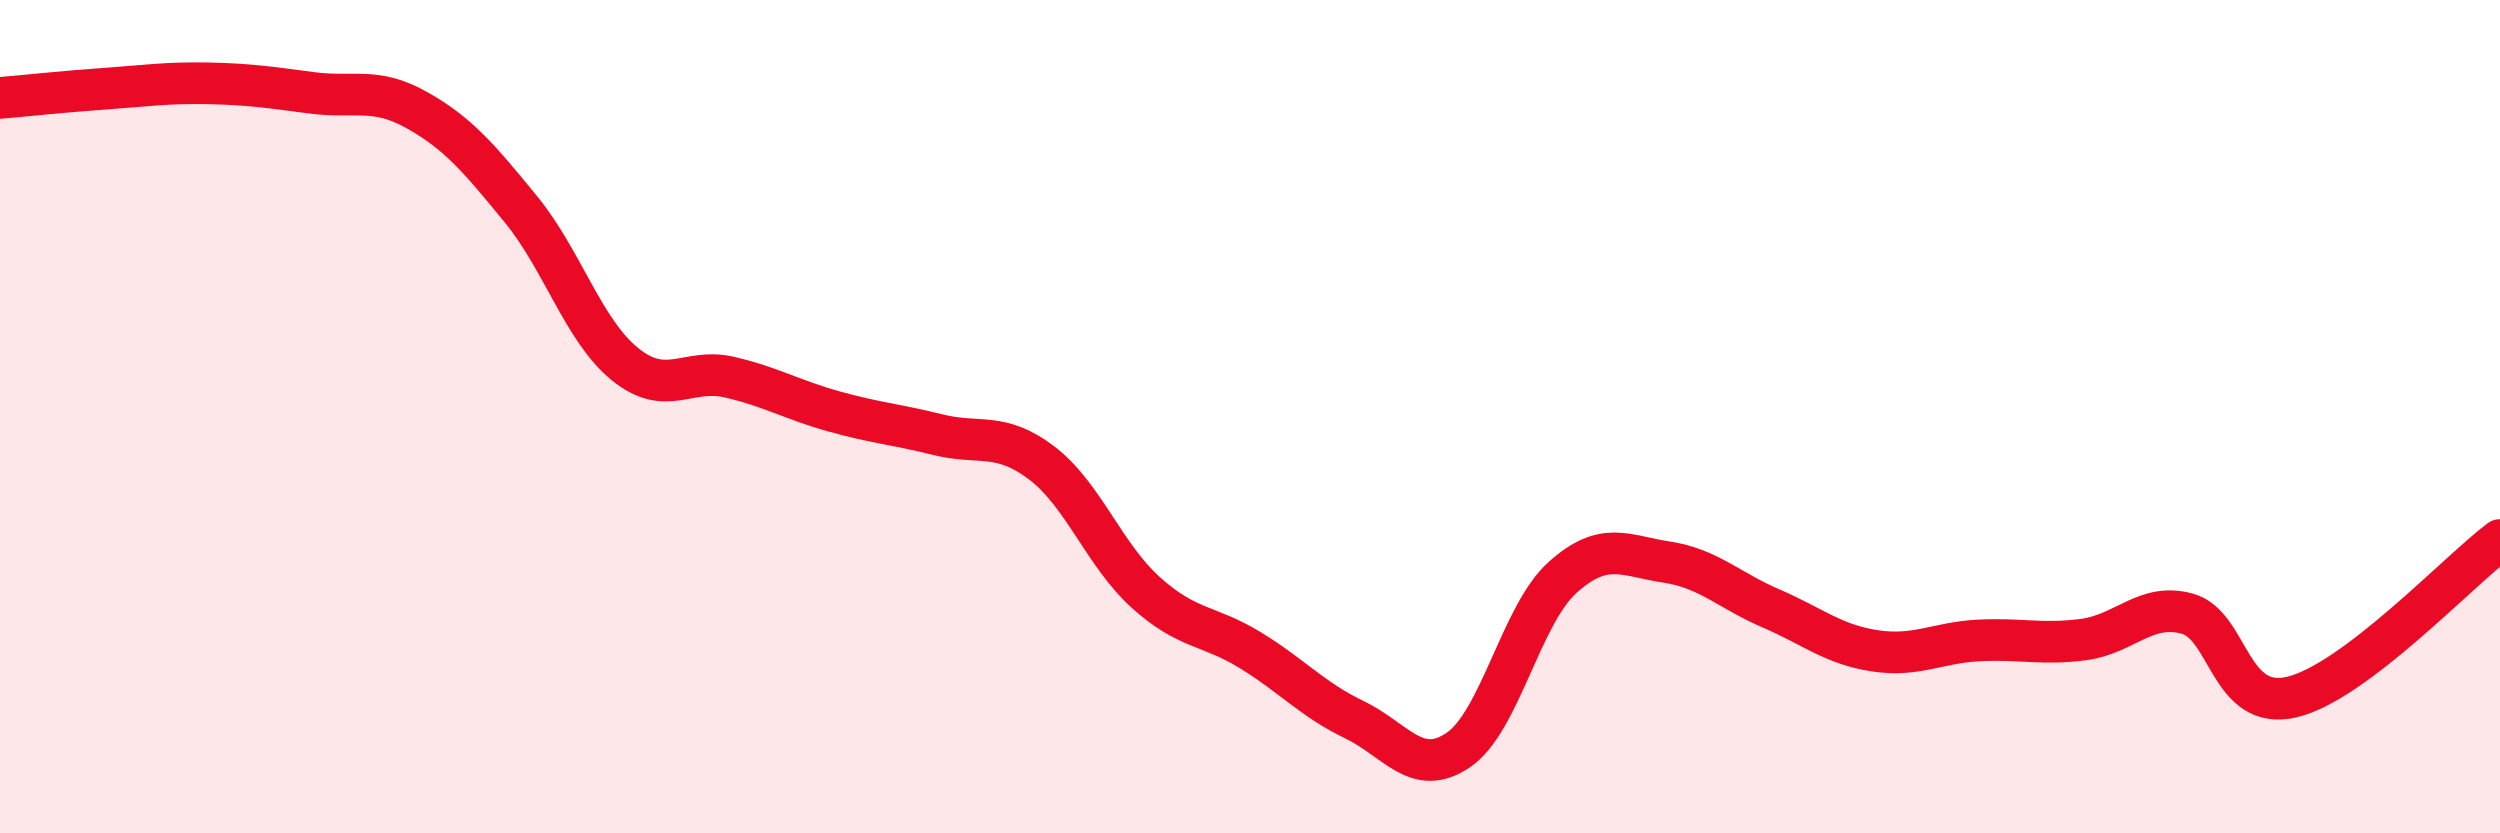
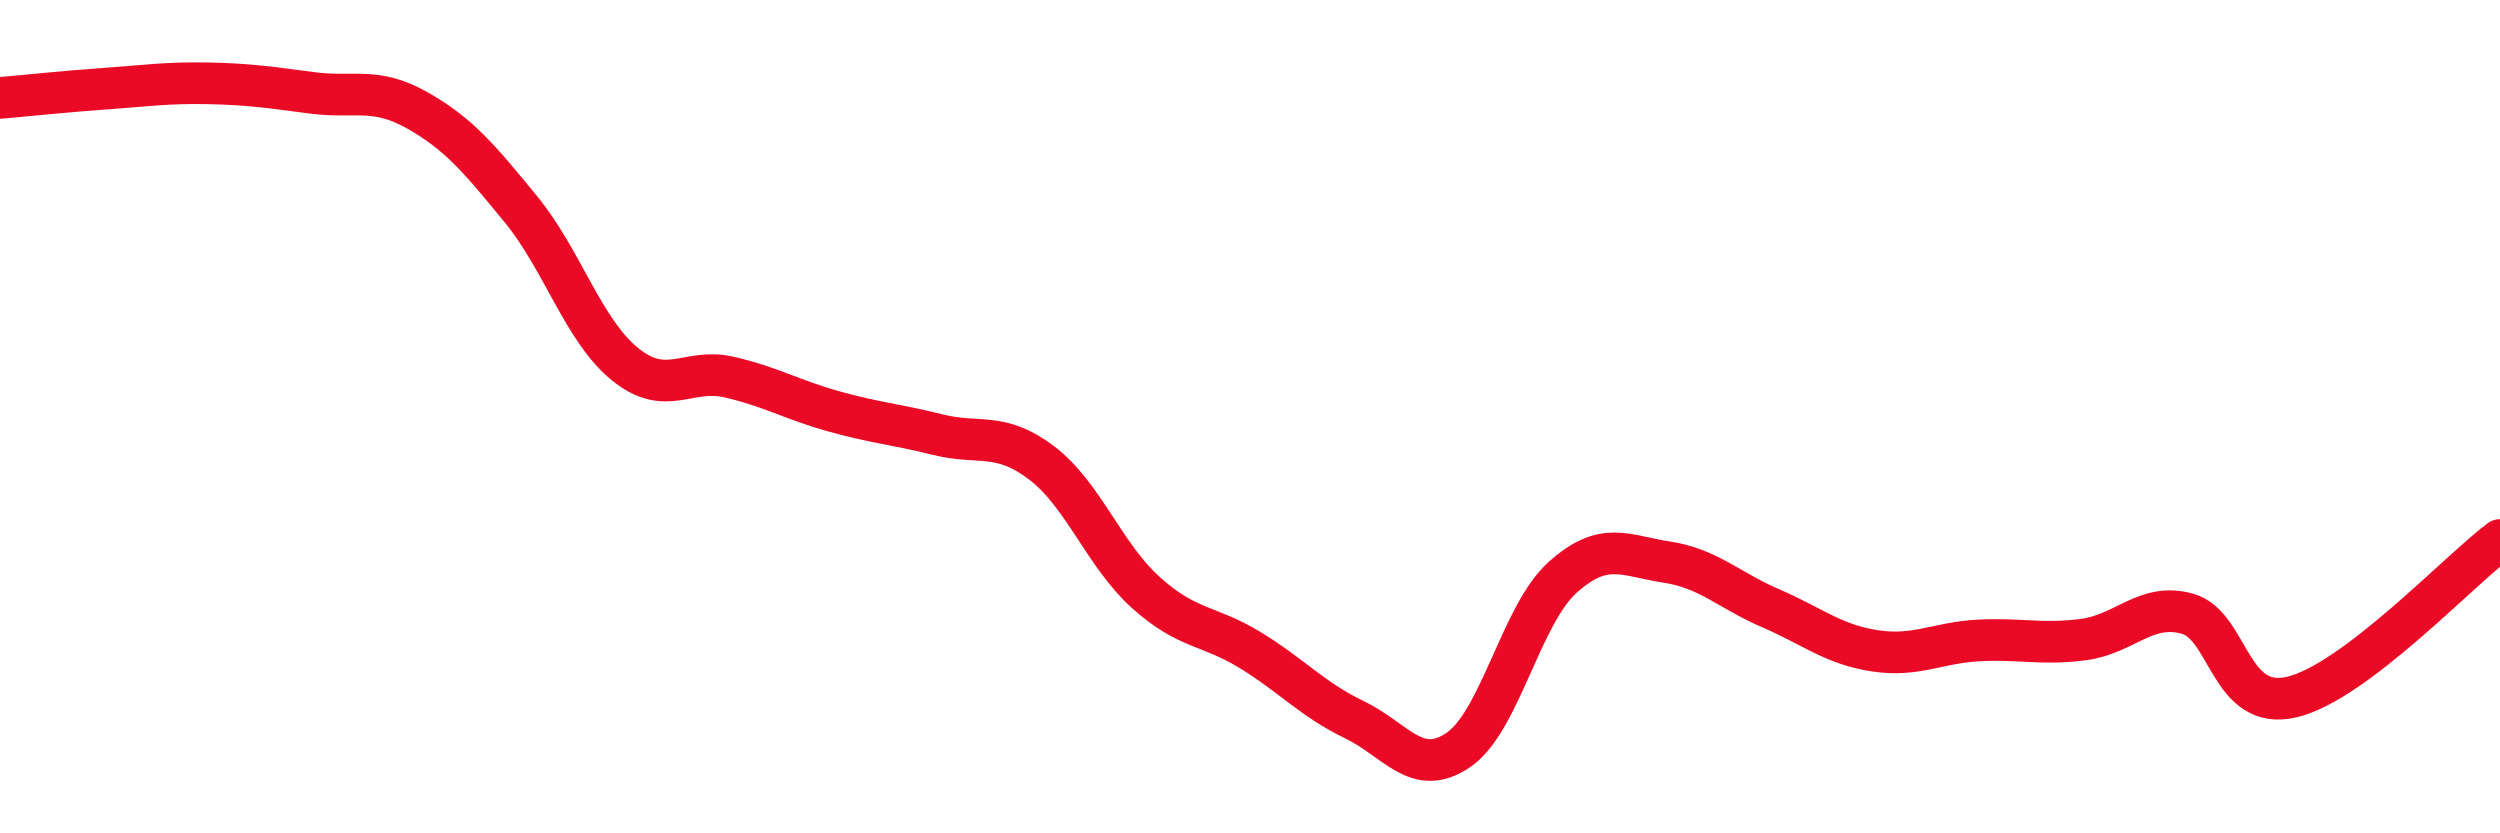
<svg xmlns="http://www.w3.org/2000/svg" width="60" height="20" viewBox="0 0 60 20">
-   <path d="M 0,2.35 C 0.5,2.31 1.5,2.2 2.5,2.13 C 3.5,2.06 4,1.98 5,2 C 6,2.02 6.5,2.1 7.5,2.23 C 8.5,2.36 9,2.08 10,2.64 C 11,3.2 11.5,3.8 12.5,5.02 C 13.5,6.24 14,7.93 15,8.74 C 16,9.55 16.5,8.82 17.5,9.05 C 18.5,9.28 19,9.59 20,9.87 C 21,10.15 21.5,10.18 22.5,10.43 C 23.5,10.68 24,10.35 25,11.11 C 26,11.87 26.5,13.32 27.5,14.22 C 28.5,15.12 29,14.99 30,15.6 C 31,16.21 31.5,16.79 32.5,17.27 C 33.5,17.75 34,18.68 35,18 C 36,17.32 36.5,14.76 37.5,13.86 C 38.5,12.96 39,13.34 40,13.49 C 41,13.64 41.5,14.17 42.5,14.6 C 43.5,15.03 44,15.47 45,15.62 C 46,15.77 46.5,15.42 47.5,15.37 C 48.5,15.32 49,15.48 50,15.35 C 51,15.22 51.5,14.45 52.5,14.73 C 53.5,15.01 53.5,17.08 55,16.73 C 56.5,16.38 59,13.71 60,12.96L60 20L0 20Z" fill="#EB0A25" opacity="0.1" stroke-linecap="round" stroke-linejoin="round" />
  <path d="M 0,2.35 C 0.5,2.31 1.5,2.2 2.5,2.13 C 3.5,2.06 4,1.98 5,2 C 6,2.02 6.5,2.1 7.5,2.23 C 8.5,2.36 9,2.08 10,2.64 C 11,3.2 11.5,3.8 12.5,5.02 C 13.5,6.24 14,7.93 15,8.74 C 16,9.55 16.5,8.82 17.5,9.05 C 18.5,9.28 19,9.59 20,9.87 C 21,10.15 21.5,10.18 22.5,10.43 C 23.5,10.68 24,10.35 25,11.11 C 26,11.87 26.5,13.32 27.5,14.22 C 28.5,15.12 29,14.99 30,15.6 C 31,16.21 31.5,16.79 32.5,17.27 C 33.5,17.75 34,18.68 35,18 C 36,17.32 36.5,14.76 37.5,13.86 C 38.5,12.96 39,13.34 40,13.49 C 41,13.64 41.5,14.17 42.5,14.6 C 43.5,15.03 44,15.47 45,15.62 C 46,15.77 46.5,15.42 47.5,15.37 C 48.5,15.32 49,15.48 50,15.35 C 51,15.22 51.5,14.45 52.5,14.73 C 53.5,15.01 53.5,17.08 55,16.73 C 56.5,16.38 59,13.71 60,12.96" stroke="#EB0A25" stroke-width="1" fill="none" stroke-linecap="round" stroke-linejoin="round" />
</svg>